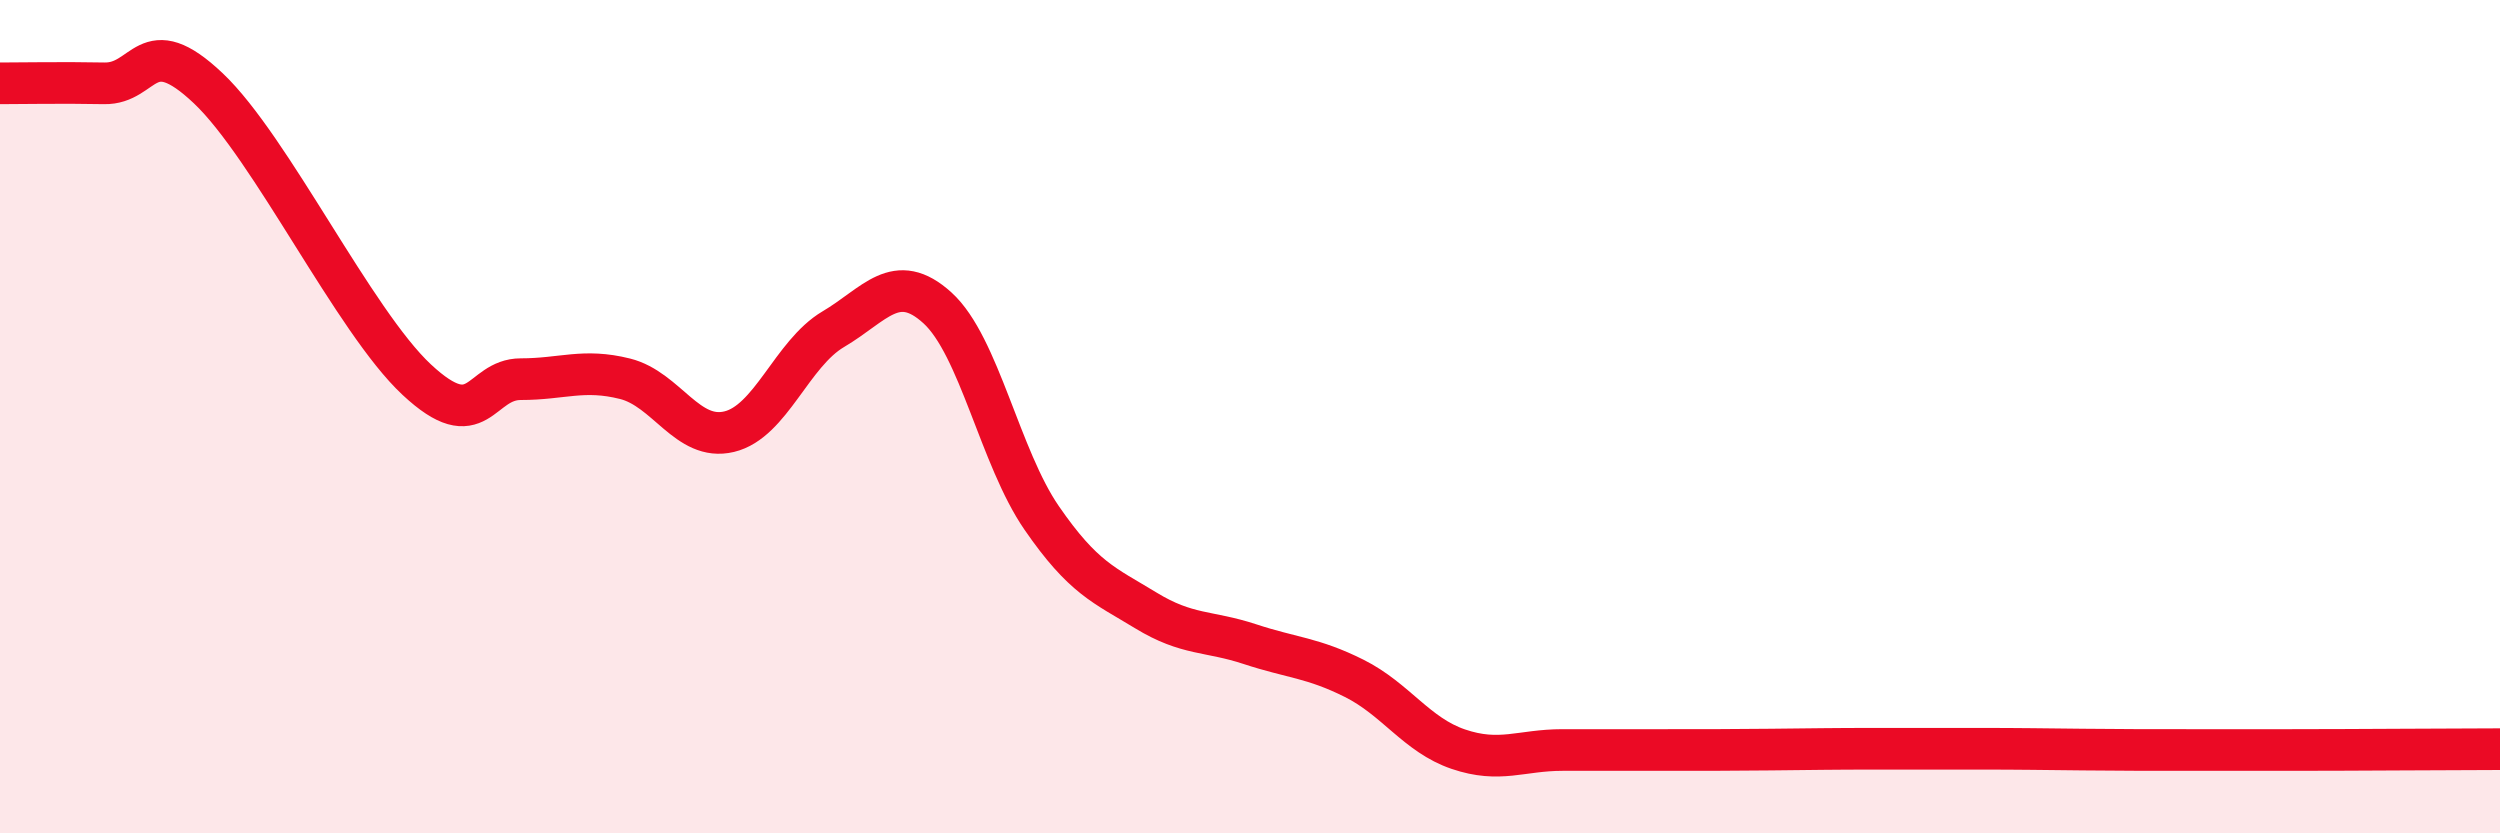
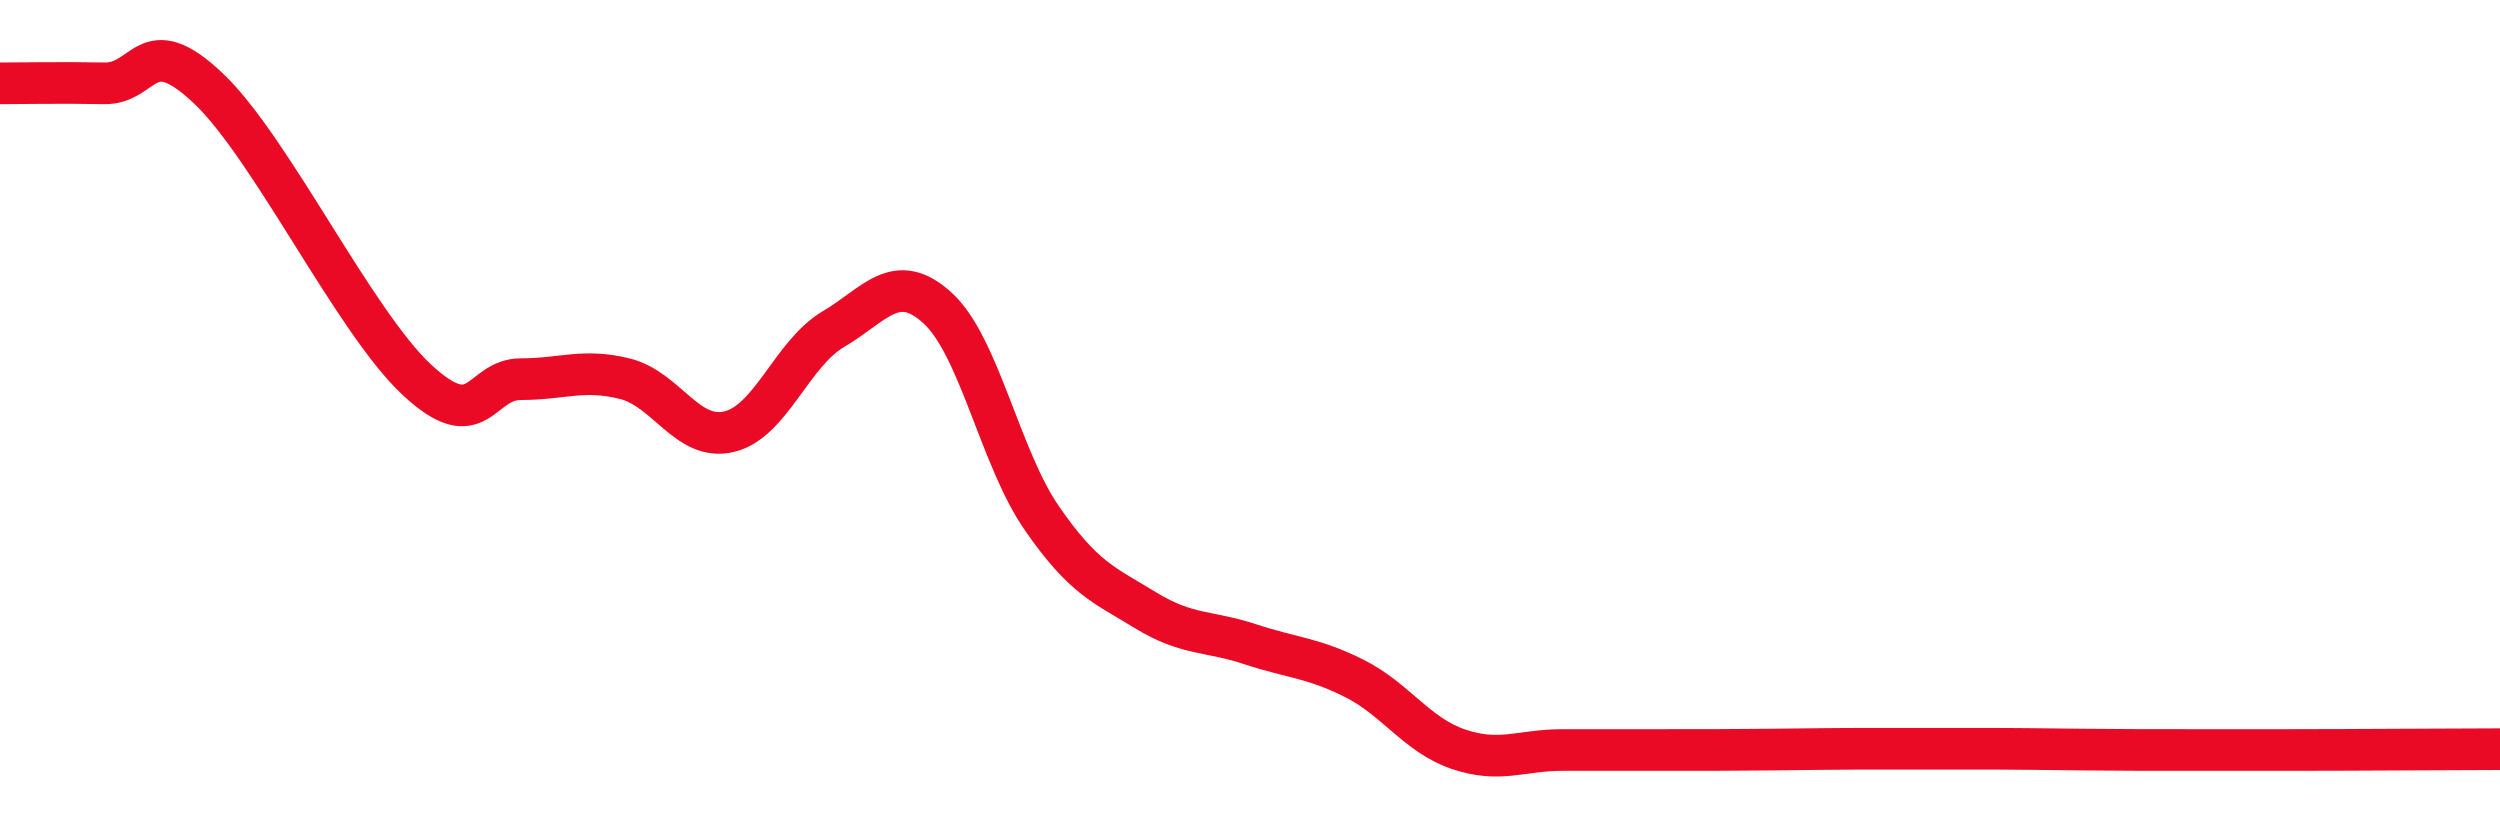
<svg xmlns="http://www.w3.org/2000/svg" width="60" height="20" viewBox="0 0 60 20">
-   <path d="M 0,2 C 0.5,2 1.5,1.98 2.5,2 C 3.5,2.02 3.5,0.7 5,2.12 C 6.5,3.54 8.5,7.71 10,9.11 C 11.5,10.51 11.5,9.1 12.5,9.1 C 13.5,9.1 14,8.84 15,9.09 C 16,9.34 16.5,10.6 17.5,10.36 C 18.5,10.12 19,8.49 20,7.9 C 21,7.31 21.5,6.48 22.5,7.39 C 23.5,8.3 24,10.98 25,12.43 C 26,13.88 26.5,14.04 27.5,14.65 C 28.5,15.26 29,15.13 30,15.46 C 31,15.79 31.5,15.78 32.5,16.28 C 33.5,16.78 34,17.64 35,17.98 C 36,18.32 36.5,18 37.5,18 C 38.5,18 39,18 40,18 C 41,18 41.5,18 42.5,17.99 C 43.5,17.98 44,17.97 45,17.97 C 46,17.97 46.5,17.97 47.5,17.97 C 48.5,17.97 49,17.98 50,17.99 C 51,18 51.5,18 52.5,18 C 53.5,18 53.5,18 55,18 C 56.5,18 59,17.98 60,17.98L60 20L0 20Z" fill="#EB0A25" opacity="0.1" stroke-linecap="round" stroke-linejoin="round" />
  <path d="M 0,2 C 0.5,2 1.5,1.98 2.5,2 C 3.5,2.02 3.5,0.7 5,2.12 C 6.5,3.54 8.5,7.71 10,9.11 C 11.5,10.51 11.5,9.1 12.5,9.1 C 13.5,9.1 14,8.84 15,9.09 C 16,9.34 16.5,10.6 17.5,10.36 C 18.5,10.12 19,8.49 20,7.9 C 21,7.31 21.5,6.48 22.5,7.39 C 23.5,8.3 24,10.98 25,12.43 C 26,13.88 26.5,14.04 27.5,14.65 C 28.5,15.26 29,15.13 30,15.46 C 31,15.79 31.5,15.78 32.5,16.28 C 33.5,16.78 34,17.64 35,17.98 C 36,18.32 36.5,18 37.5,18 C 38.5,18 39,18 40,18 C 41,18 41.5,18 42.5,17.99 C 43.5,17.98 44,17.97 45,17.97 C 46,17.97 46.5,17.97 47.5,17.97 C 48.5,17.97 49,17.98 50,17.99 C 51,18 51.5,18 52.5,18 C 53.5,18 53.5,18 55,18 C 56.5,18 59,17.98 60,17.98" stroke="#EB0A25" stroke-width="1" fill="none" stroke-linecap="round" stroke-linejoin="round" />
</svg>